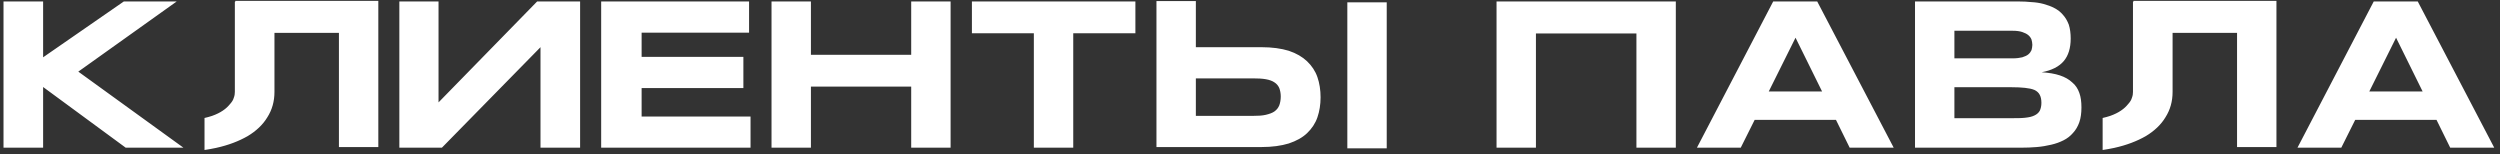
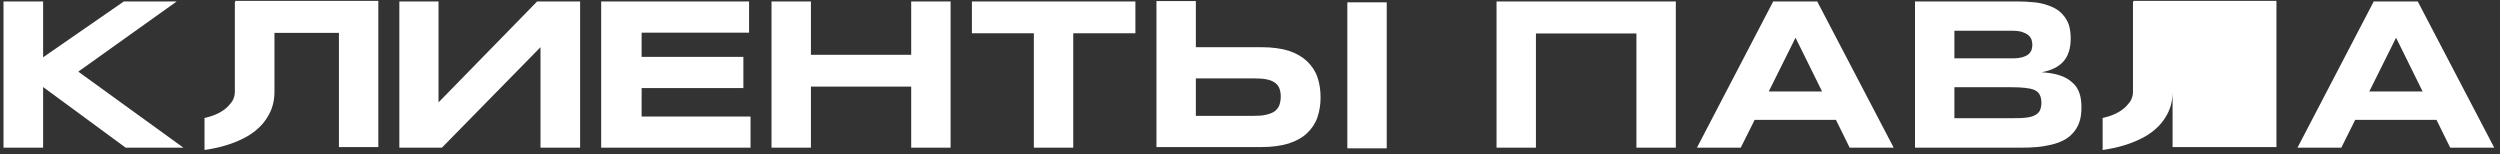
<svg xmlns="http://www.w3.org/2000/svg" width="356" height="22" viewBox="0 0 356 22" fill="none">
  <rect x="0" y="0" width="356" height="22" fill="#333333" stroke="none" />
-   <path d="M11.15 10.2L25.16 0.21H17.63L6.14 8.16V0.21H0.5V21.03H6.14V12.39L17.9 21.03H26.12L11.15 10.2ZM33.503 0.12V0.27H33.443V13.08C33.443 13.35 33.413 13.62 33.293 13.92C33.203 14.25 33.023 14.52 32.753 14.82C32.483 15.15 32.183 15.45 31.733 15.75C31.343 16.02 30.803 16.29 30.203 16.5C29.843 16.62 29.513 16.71 29.123 16.8V21.36C29.693 21.27 30.233 21.18 30.773 21.06C32.543 20.67 34.013 20.1 35.273 19.38C36.473 18.66 37.433 17.76 38.063 16.71C38.753 15.63 39.083 14.43 39.083 13.08V4.68H48.263V20.94H53.873V0.12H33.503ZM76.487 0.21L62.447 14.58V0.21H56.867V21.03H62.927L76.967 6.72V21.03H82.607V0.21H76.487ZM91.367 16.59V12.54H105.857V8.1H91.367V4.65H106.667V0.21H85.607V21.03H106.877V16.59H91.367ZM129.755 0.21V7.8H115.475V0.21H109.865V21.03H115.475V12.33H129.755V21.03H135.365V0.21H129.755ZM138.4 0.21V4.74H147.22V21.03H152.83V4.74H161.68V0.21H138.4ZM197.47 21.12V0.33H191.86V21.12H197.47ZM186.13 8.73C185.47 8.1 184.6 7.59 183.52 7.23C182.44 6.9 181.15 6.72 179.62 6.72H170.29V0.15H164.68V20.94H179.62C181.15 20.94 182.44 20.76 183.52 20.43C184.6 20.07 185.47 19.59 186.13 18.96C186.79 18.33 187.3 17.58 187.6 16.71C187.9 15.84 188.05 14.88 188.05 13.86C188.05 12.81 187.9 11.85 187.6 10.98C187.3 10.11 186.79 9.36 186.13 8.73ZM182.17 15C182.02 15.36 181.81 15.63 181.48 15.87C181.18 16.08 180.76 16.23 180.25 16.35C179.74 16.47 179.14 16.5 178.39 16.5H170.29V11.16H178.39C179.14 11.16 179.74 11.19 180.25 11.28C180.76 11.37 181.18 11.52 181.48 11.73C181.81 11.94 182.02 12.21 182.17 12.54C182.29 12.87 182.38 13.26 182.38 13.74C182.38 14.25 182.29 14.67 182.17 15ZM213.107 0.21V21.03H218.717V4.77H233.027V21.03H238.637V0.21H213.107ZM258.773 0.21H252.503L241.643 21.03H247.883L249.863 17.07H261.443L263.393 21.03H269.663L258.773 0.21ZM251.873 13.02L255.683 5.37L259.463 13.02H251.873ZM296.097 13.23C295.887 12.63 295.557 12.12 295.077 11.73C294.627 11.31 294.057 10.98 293.337 10.74C292.617 10.5 291.747 10.35 290.727 10.29C292.167 10.02 293.217 9.48 293.877 8.7C294.537 7.92 294.867 6.84 294.867 5.49C294.867 4.74 294.777 4.08 294.597 3.51C294.387 2.97 294.117 2.49 293.757 2.1C293.427 1.71 293.007 1.38 292.527 1.14C292.077 0.9 291.567 0.72 291.027 0.57C290.487 0.42 289.887 0.33 289.287 0.3C288.687 0.24 288.087 0.21 287.517 0.21H272.697V21.03H287.787C288.567 21.03 289.317 21 290.037 20.94C290.757 20.88 291.447 20.76 292.077 20.61C292.737 20.46 293.307 20.25 293.847 19.98C294.387 19.71 294.837 19.35 295.197 18.93C295.587 18.51 295.887 18 296.097 17.4C296.307 16.8 296.397 16.08 296.397 15.3C296.397 14.49 296.307 13.8 296.097 13.23ZM278.307 4.38H286.587C287.157 4.38 287.607 4.44 287.967 4.56C288.327 4.68 288.627 4.83 288.837 5.01C289.047 5.19 289.197 5.4 289.287 5.64C289.347 5.88 289.407 6.12 289.407 6.39C289.407 6.63 289.347 6.9 289.287 7.14C289.197 7.35 289.047 7.56 288.837 7.74C288.627 7.92 288.327 8.04 287.967 8.16C287.607 8.25 287.157 8.31 286.587 8.31H278.307V4.38ZM290.457 15.78C290.307 16.05 290.037 16.29 289.707 16.44C289.347 16.62 288.927 16.71 288.357 16.77C287.817 16.83 287.157 16.83 286.407 16.83H278.307V12.42H286.407C287.157 12.42 287.817 12.45 288.357 12.51C288.927 12.57 289.347 12.66 289.707 12.81C290.037 12.96 290.307 13.2 290.457 13.5C290.607 13.77 290.697 14.16 290.697 14.64C290.697 15.09 290.607 15.48 290.457 15.78ZM303.796 0.12V0.27H303.736V13.08C303.736 13.35 303.706 13.62 303.586 13.92C303.496 14.25 303.316 14.52 303.046 14.82C302.776 15.15 302.476 15.45 302.026 15.75C301.636 16.02 301.096 16.29 300.496 16.5C300.136 16.62 299.806 16.71 299.416 16.8V21.36C299.986 21.27 300.526 21.18 301.066 21.06C302.836 20.67 304.306 20.1 305.566 19.38C306.766 18.66 307.726 17.76 308.356 16.71C309.046 15.63 309.376 14.43 309.376 13.08V4.68H318.556V20.94H324.166V0.12H303.796ZM344.29 0.21H338.02L327.16 21.03H333.4L335.38 17.07H346.96L348.91 21.03H355.18L344.29 0.21ZM337.39 13.02L341.2 5.37L344.98 13.02H337.39Z" fill="white" />
+   <path d="M11.15 10.2L25.16 0.21H17.63L6.14 8.16V0.21H0.5V21.03H6.14V12.39L17.9 21.03H26.12L11.15 10.2ZM33.503 0.12V0.27H33.443V13.08C33.443 13.35 33.413 13.62 33.293 13.92C33.203 14.25 33.023 14.52 32.753 14.82C32.483 15.15 32.183 15.45 31.733 15.75C31.343 16.02 30.803 16.29 30.203 16.5C29.843 16.62 29.513 16.71 29.123 16.8V21.36C29.693 21.27 30.233 21.18 30.773 21.06C32.543 20.67 34.013 20.1 35.273 19.38C36.473 18.66 37.433 17.76 38.063 16.71C38.753 15.63 39.083 14.43 39.083 13.08V4.68H48.263V20.94H53.873V0.12H33.503ZM76.487 0.21L62.447 14.58V0.21H56.867V21.03H62.927L76.967 6.72V21.03H82.607V0.21H76.487ZM91.367 16.59V12.54H105.857V8.1H91.367V4.65H106.667V0.21H85.607V21.03H106.877V16.59H91.367ZM129.755 0.21V7.8H115.475V0.21H109.865V21.03H115.475V12.33H129.755V21.03H135.365V0.21H129.755ZM138.4 0.21V4.74H147.22V21.03H152.83V4.74H161.68V0.21H138.4ZM197.47 21.12V0.33H191.86V21.12H197.47ZM186.13 8.73C185.47 8.1 184.6 7.59 183.52 7.23C182.44 6.9 181.15 6.72 179.62 6.72H170.29V0.15H164.68V20.94H179.62C181.15 20.94 182.44 20.76 183.52 20.43C184.6 20.07 185.47 19.59 186.13 18.96C186.79 18.33 187.3 17.58 187.6 16.71C187.9 15.84 188.05 14.88 188.05 13.86C188.05 12.81 187.9 11.85 187.6 10.98C187.3 10.11 186.79 9.36 186.13 8.73ZM182.17 15C182.02 15.36 181.81 15.63 181.48 15.87C181.18 16.08 180.76 16.23 180.25 16.35C179.74 16.47 179.14 16.5 178.39 16.5H170.29V11.16H178.39C179.14 11.16 179.74 11.19 180.25 11.28C180.76 11.37 181.18 11.52 181.48 11.73C181.81 11.94 182.02 12.21 182.17 12.54C182.29 12.87 182.38 13.26 182.38 13.74C182.38 14.25 182.29 14.67 182.17 15ZM213.107 0.21V21.03H218.717V4.77H233.027V21.03H238.637V0.21H213.107ZM258.773 0.21H252.503L241.643 21.03H247.883L249.863 17.07H261.443L263.393 21.03H269.663L258.773 0.21ZM251.873 13.02L255.683 5.37L259.463 13.02H251.873ZM296.097 13.23C295.887 12.63 295.557 12.12 295.077 11.73C294.627 11.31 294.057 10.98 293.337 10.74C292.617 10.5 291.747 10.35 290.727 10.29C292.167 10.02 293.217 9.48 293.877 8.7C294.537 7.92 294.867 6.84 294.867 5.49C294.867 4.74 294.777 4.08 294.597 3.51C294.387 2.97 294.117 2.49 293.757 2.1C293.427 1.71 293.007 1.38 292.527 1.14C292.077 0.9 291.567 0.72 291.027 0.57C290.487 0.42 289.887 0.33 289.287 0.3C288.687 0.24 288.087 0.21 287.517 0.21H272.697V21.03H287.787C288.567 21.03 289.317 21 290.037 20.94C290.757 20.88 291.447 20.76 292.077 20.61C292.737 20.46 293.307 20.25 293.847 19.98C294.387 19.71 294.837 19.35 295.197 18.93C295.587 18.51 295.887 18 296.097 17.4C296.307 16.8 296.397 16.08 296.397 15.3C296.397 14.49 296.307 13.8 296.097 13.23ZM278.307 4.38H286.587C287.157 4.38 287.607 4.44 287.967 4.56C288.327 4.68 288.627 4.83 288.837 5.01C289.047 5.19 289.197 5.4 289.287 5.64C289.347 5.88 289.407 6.12 289.407 6.39C289.407 6.63 289.347 6.9 289.287 7.14C289.197 7.35 289.047 7.56 288.837 7.74C288.627 7.92 288.327 8.04 287.967 8.16C287.607 8.25 287.157 8.31 286.587 8.31H278.307V4.38ZM290.457 15.78C290.307 16.05 290.037 16.29 289.707 16.44C289.347 16.62 288.927 16.71 288.357 16.77C287.817 16.83 287.157 16.83 286.407 16.83H278.307V12.42H286.407C287.157 12.42 287.817 12.45 288.357 12.51C288.927 12.57 289.347 12.66 289.707 12.81C290.037 12.96 290.307 13.2 290.457 13.5C290.607 13.77 290.697 14.16 290.697 14.64C290.697 15.09 290.607 15.48 290.457 15.78ZM303.796 0.12V0.27H303.736V13.08C303.736 13.35 303.706 13.62 303.586 13.92C303.496 14.25 303.316 14.52 303.046 14.82C302.776 15.15 302.476 15.45 302.026 15.75C301.636 16.02 301.096 16.29 300.496 16.5C300.136 16.62 299.806 16.71 299.416 16.8V21.36C299.986 21.27 300.526 21.18 301.066 21.06C302.836 20.67 304.306 20.1 305.566 19.38C306.766 18.66 307.726 17.76 308.356 16.71C309.046 15.63 309.376 14.43 309.376 13.08V4.68V20.94H324.166V0.12H303.796ZM344.29 0.21H338.02L327.16 21.03H333.4L335.38 17.07H346.96L348.91 21.03H355.18L344.29 0.21ZM337.39 13.02L341.2 5.37L344.98 13.02H337.39Z" fill="white" />
</svg>